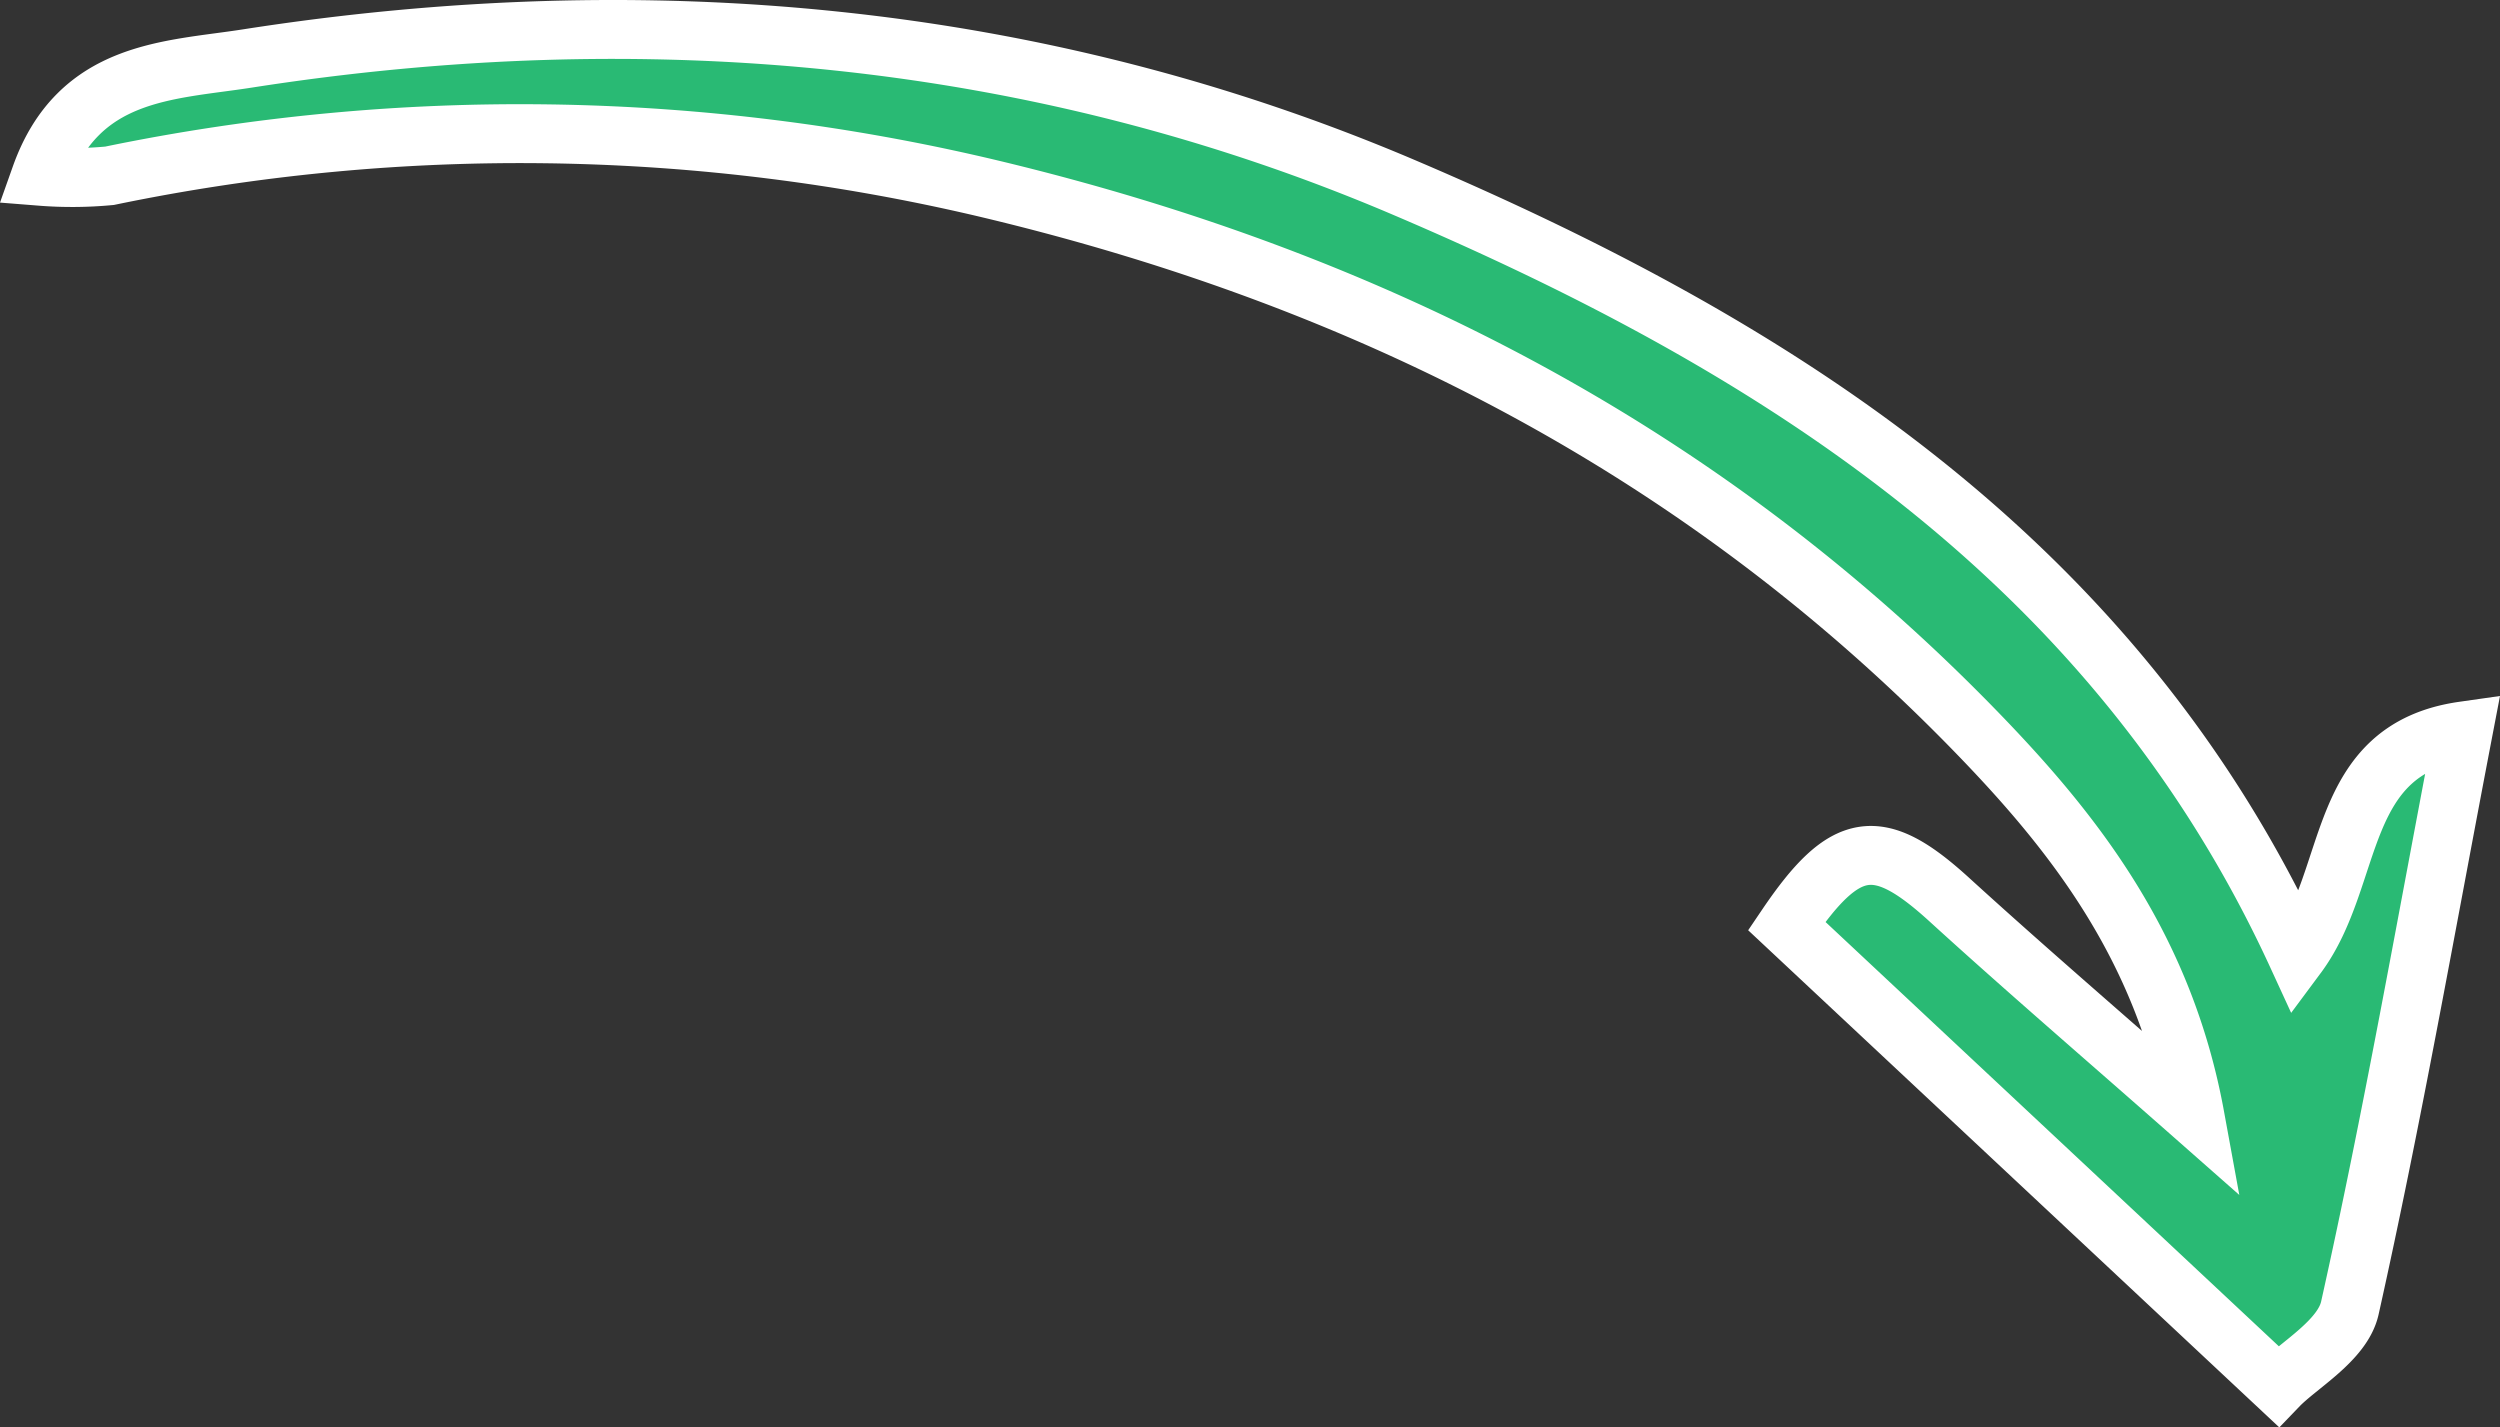
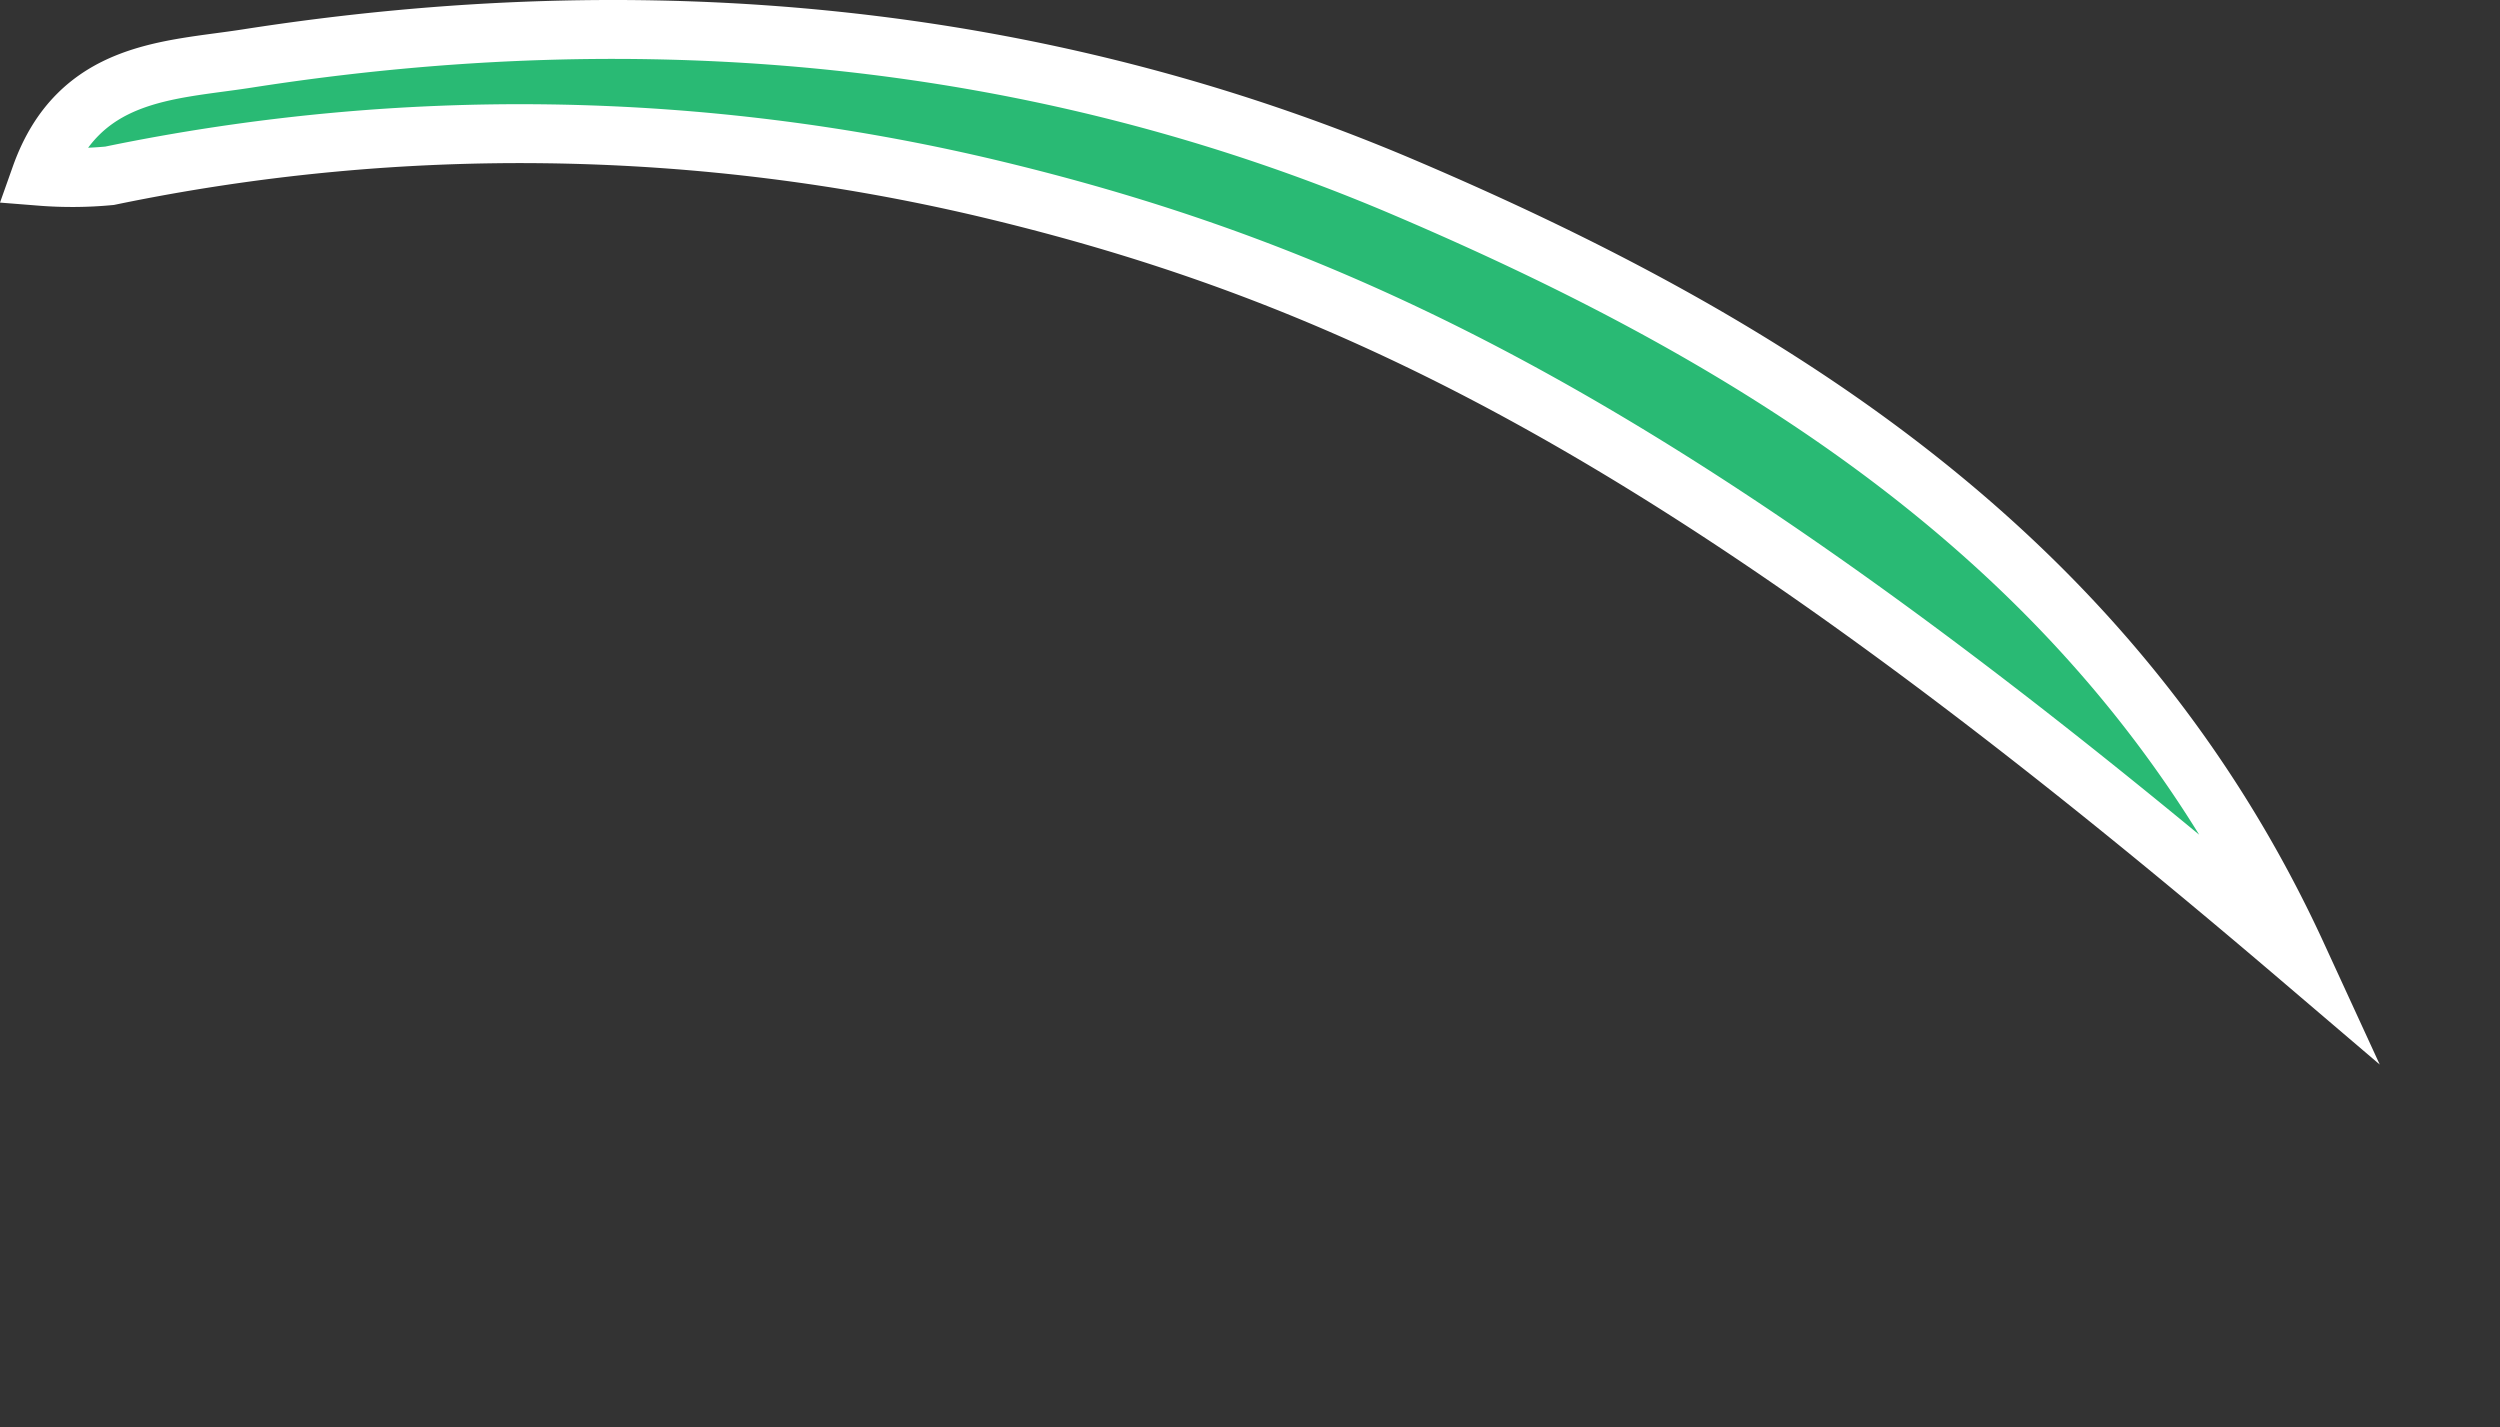
<svg xmlns="http://www.w3.org/2000/svg" id="Layer_1" data-name="Layer 1" viewBox="0 0 169.76 96.927">
  <rect x="0" y="0" width="169.76" height="96.927" fill="#333333" stroke="none" />
  <defs>
    <style>.cls-1{fill:#29ba74;stroke:#fff;stroke-miterlimit:10;stroke-width:4px;}</style>
  </defs>
-   <path class="cls-1" d="M156.061,64.876c4.007-5.393,2.53-13.992,11.282-15.24-2.57,13.416-4.841,26.366-7.703,39.184-.495,2.215-3.492,3.872-4.864,5.298-11.775-11.022-22.582-21.137-33.38-31.243,3.986-5.888,6.227-6.179,11.037-1.794,5.143,4.689,10.427,9.223,16.694,14.746-2.051-11.209-7.864-18.85-14.391-25.645C116.177,30.861,93.429,19.078,67.34,12.836a137.451,137.451,0,0,0-59.827-.9,27.074,27.074,0,0,1-4.681.034C5.402,4.728,11.567,4.8,16.856,3.974,43.815-.235,70.501,2.109,95.416,12.73,120.598,23.465,143.695,37.976,156.061,64.876Z" transform="translate(-0.075 0)" />
+   <path class="cls-1" d="M156.061,64.876C116.177,30.861,93.429,19.078,67.34,12.836a137.451,137.451,0,0,0-59.827-.9,27.074,27.074,0,0,1-4.681.034C5.402,4.728,11.567,4.8,16.856,3.974,43.815-.235,70.501,2.109,95.416,12.73,120.598,23.465,143.695,37.976,156.061,64.876Z" transform="translate(-0.075 0)" />
</svg>